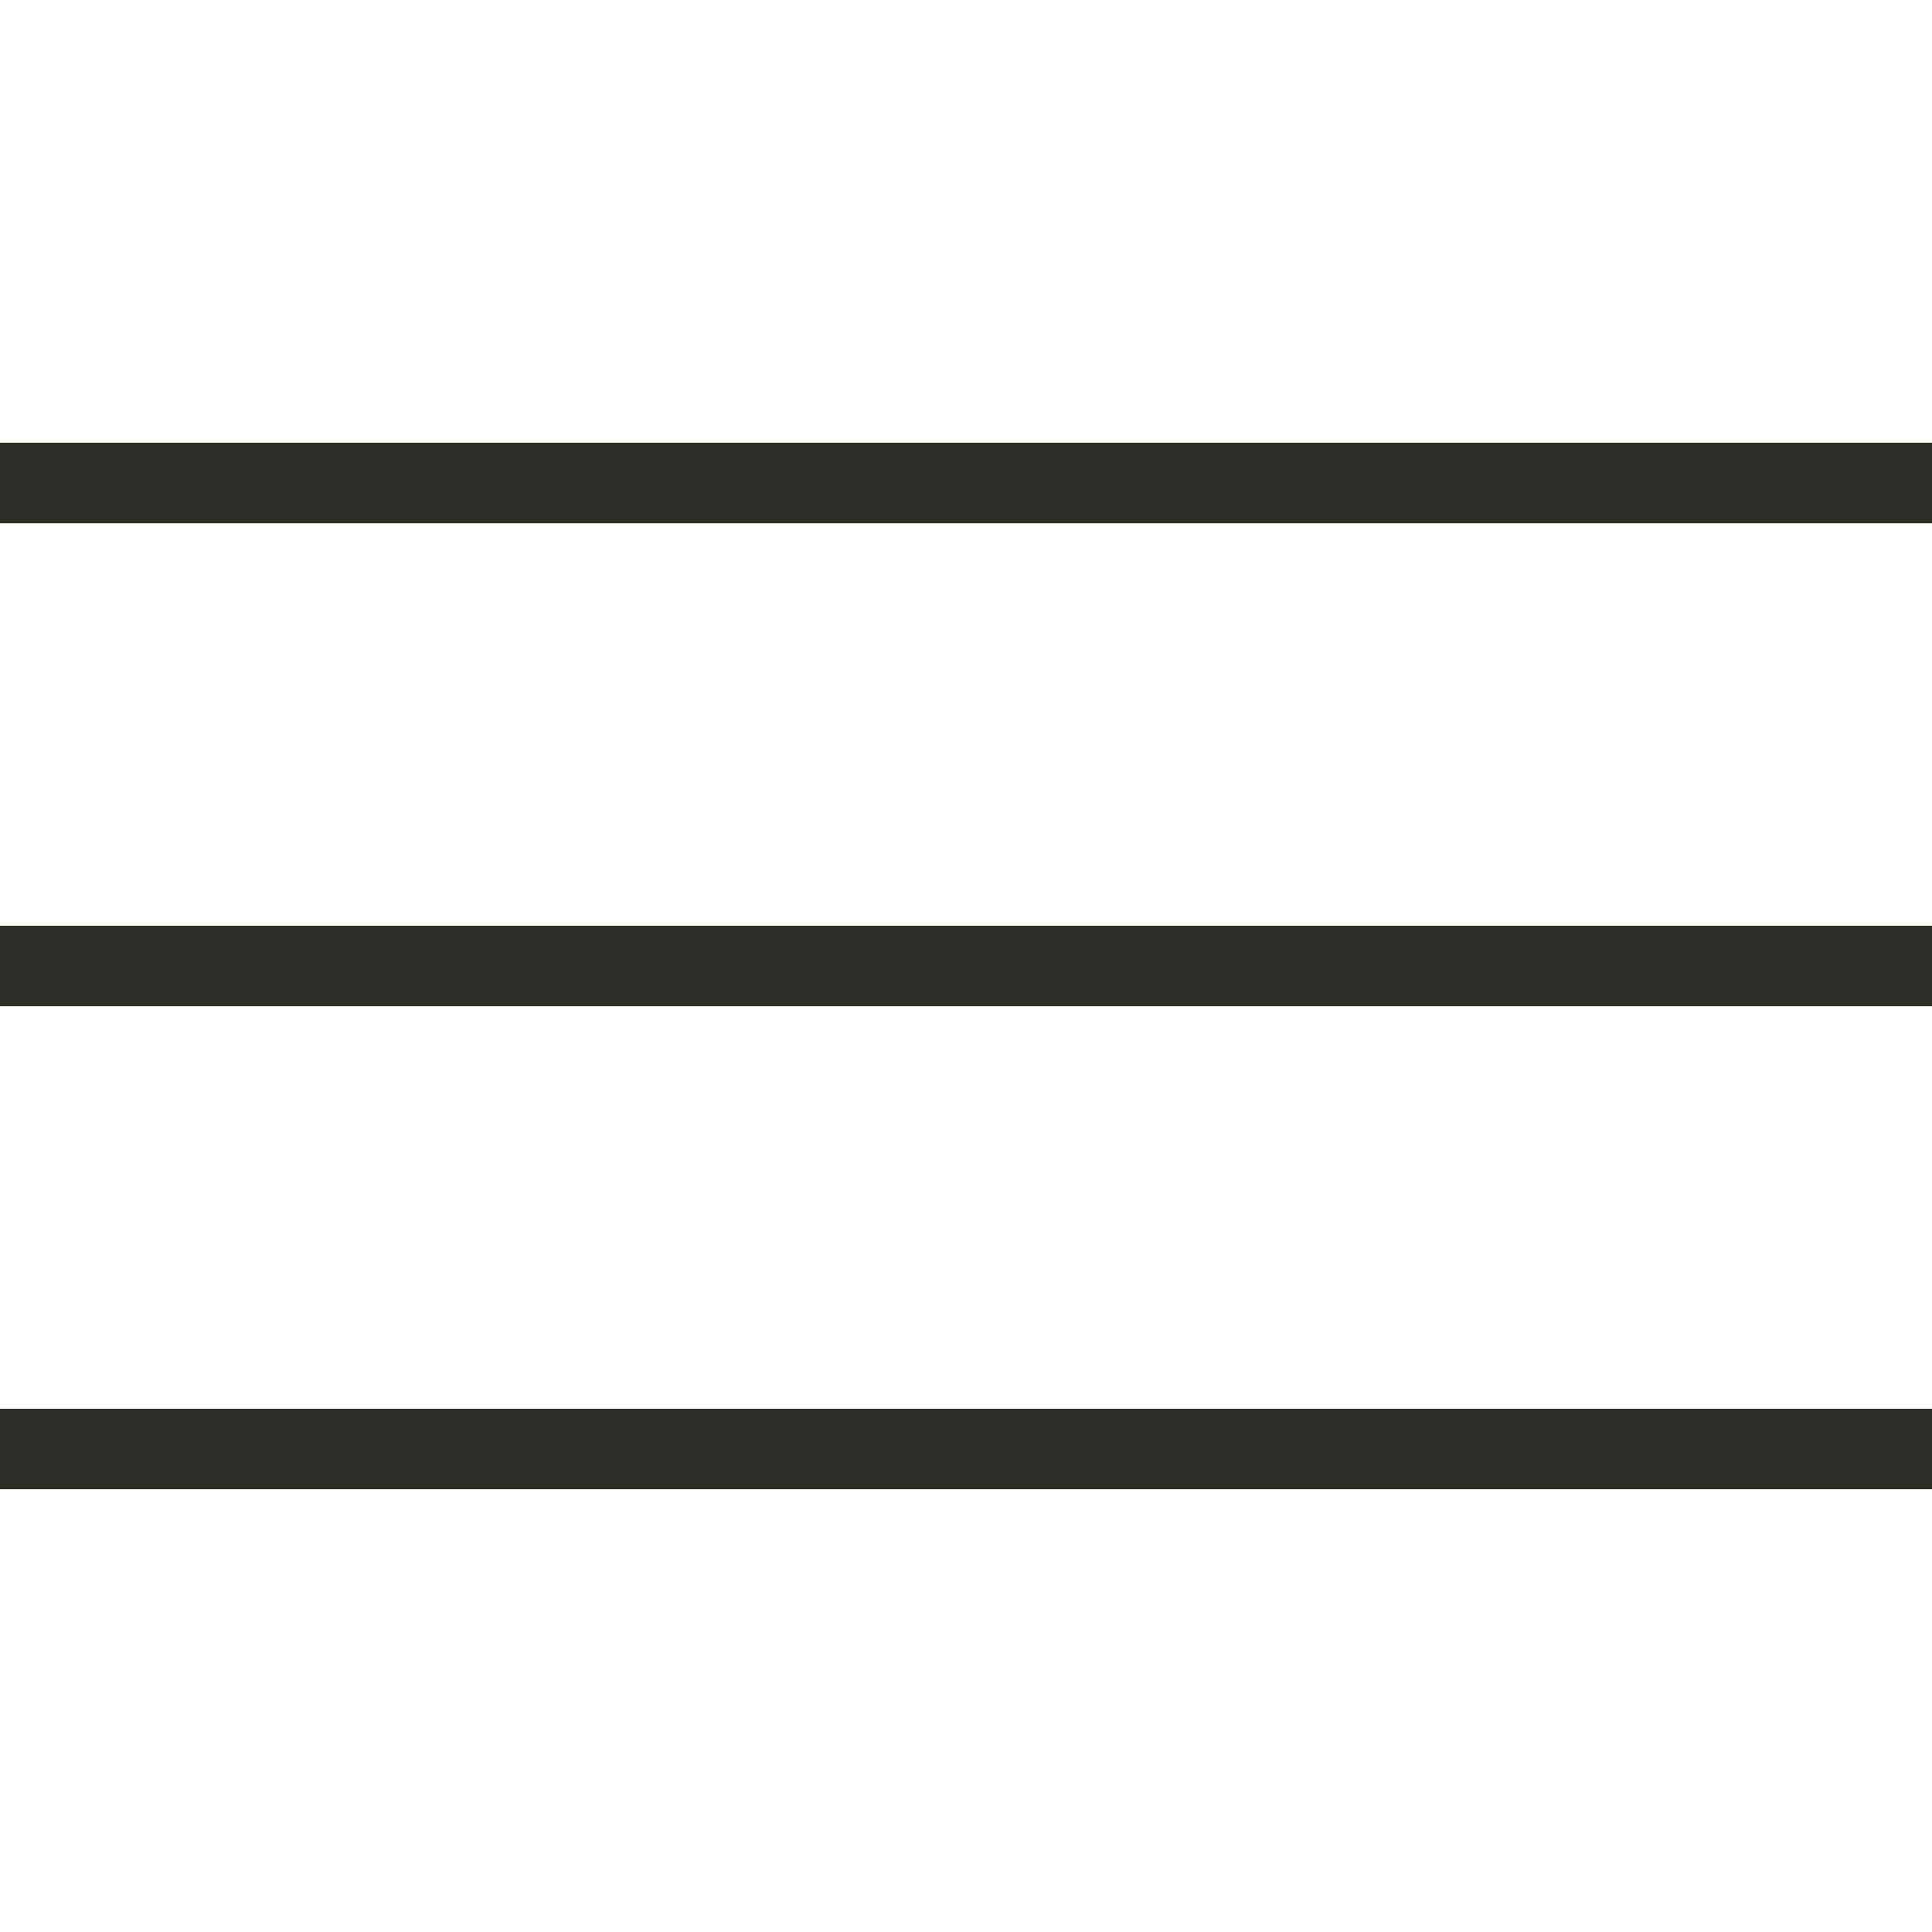
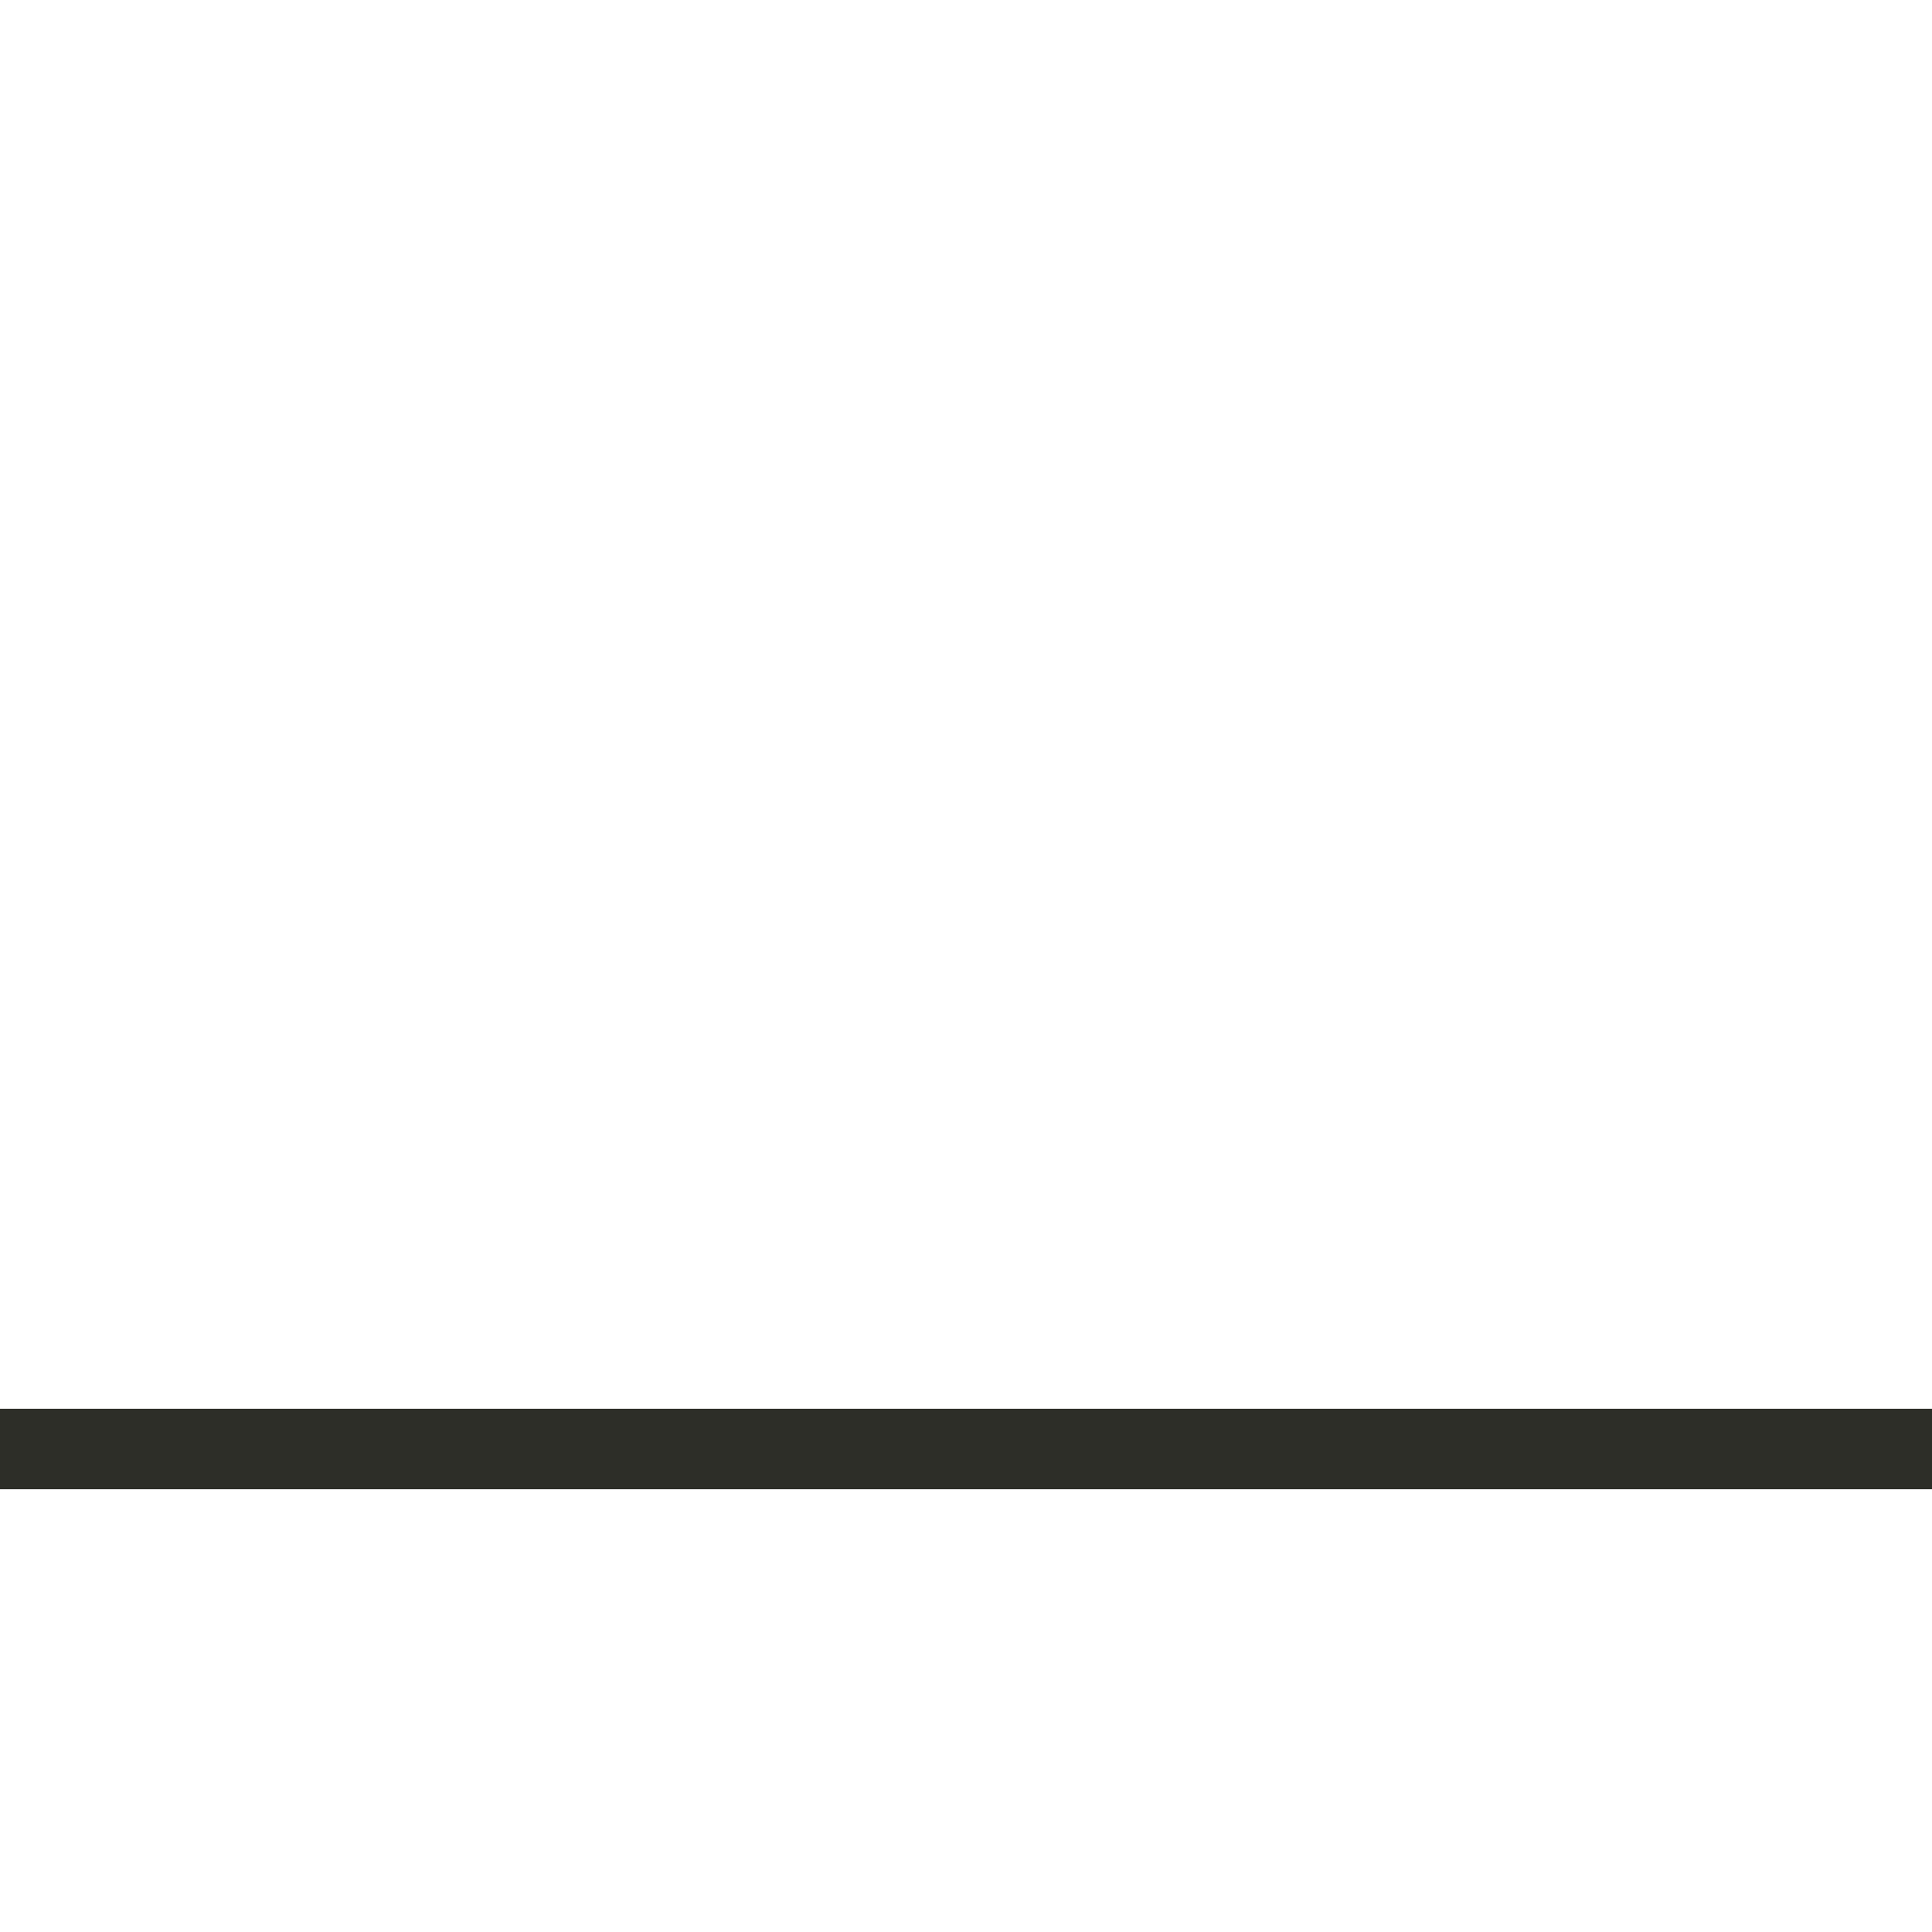
<svg xmlns="http://www.w3.org/2000/svg" width="24" height="24" viewBox="0 0 24 24" fill="none">
-   <path d="M24 12H0" stroke="#2D2E28" />
-   <path d="M24 6H0" stroke="#2D2E28" />
  <path d="M24 18H0" stroke="#2D2E28" />
</svg>